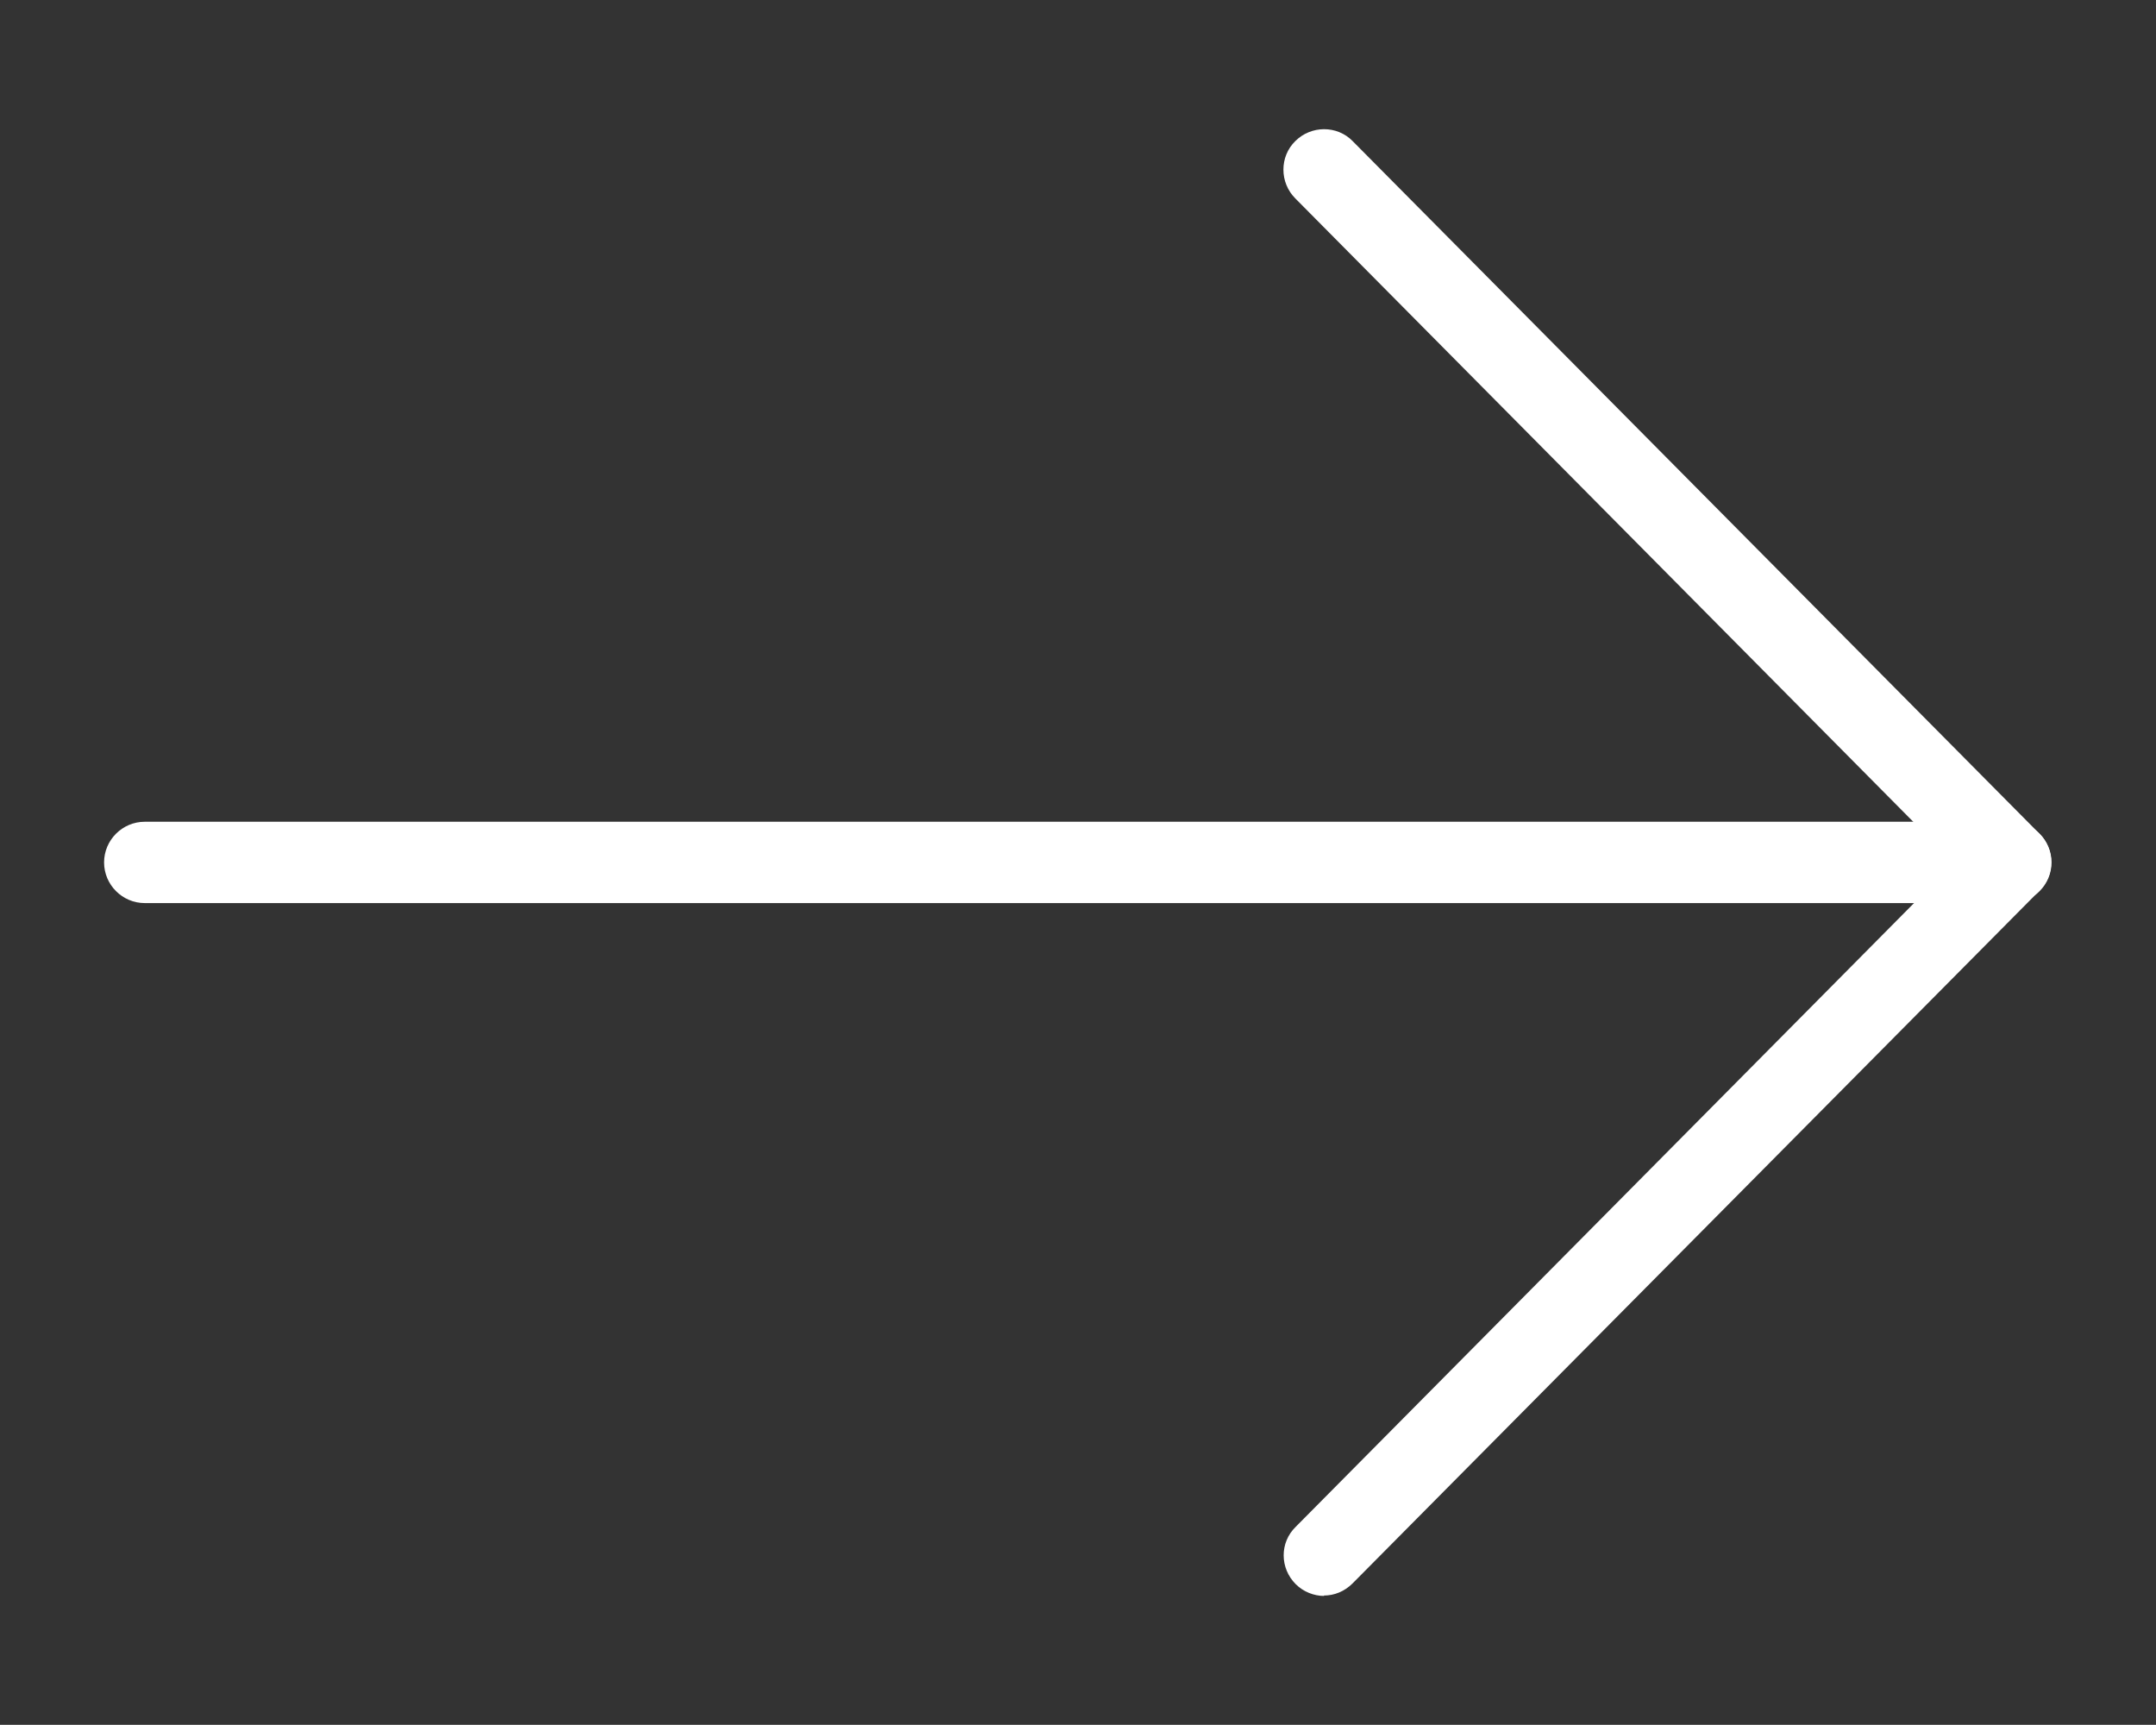
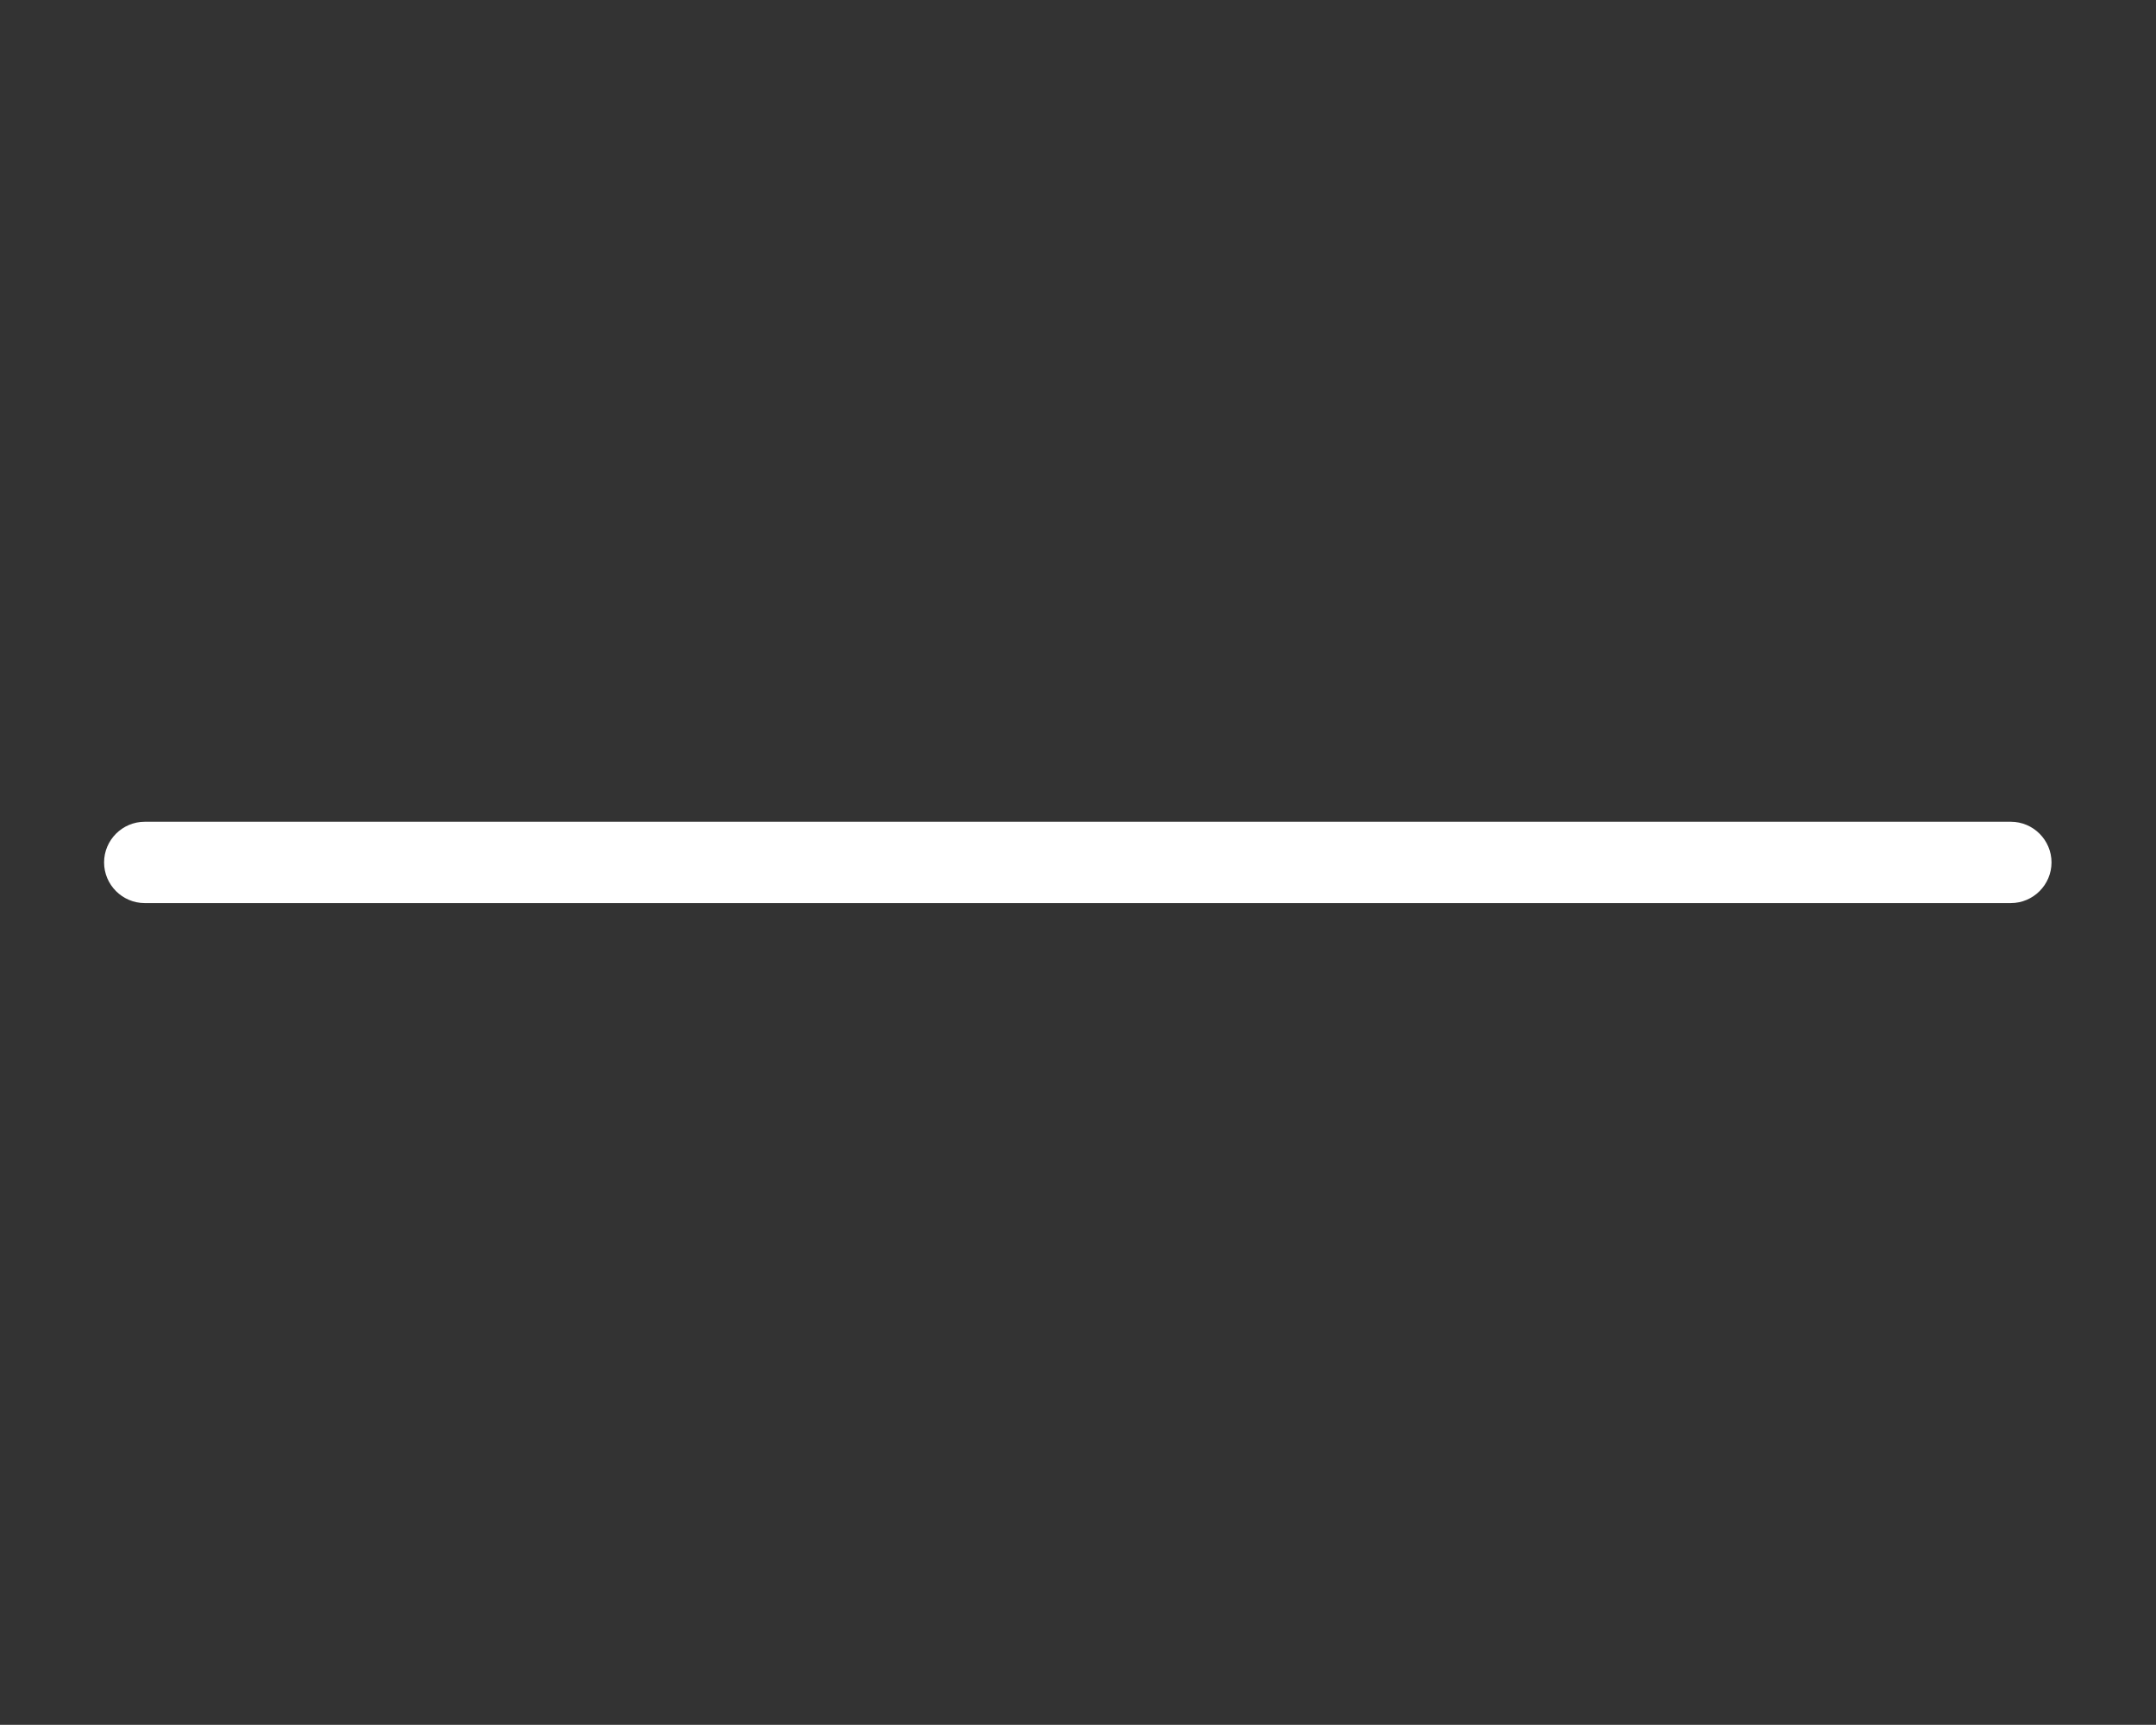
<svg xmlns="http://www.w3.org/2000/svg" id="CONTENT" width="53.03" height="42.42" viewBox="0 0 53.03 42.42">
  <rect x="0" y="0" width="53.03" height="42.42" fill="#333333" stroke="none" />
  <defs>
    <style>
      .cls-1 {
        fill: #fff;
      }
    </style>
  </defs>
  <path class="cls-1" d="M49.46,22.21H3.56c-.55,0-1-.45-1-1s.45-1,1-1h45.9c.55,0,1,.45,1,1s-.45,1-1,1Z" />
-   <path class="cls-1" d="M32.57,39.25c-.25,0-.51-.1-.7-.29-.39-.39-.4-1.02,0-1.41l16.19-16.33L31.86,4.88c-.39-.39-.39-1.03,0-1.41.39-.39,1.03-.39,1.41,0l16.89,17.03c.39.39.39,1.02,0,1.41l-16.89,17.03c-.2.2-.45.3-.71.3Z" />
</svg>